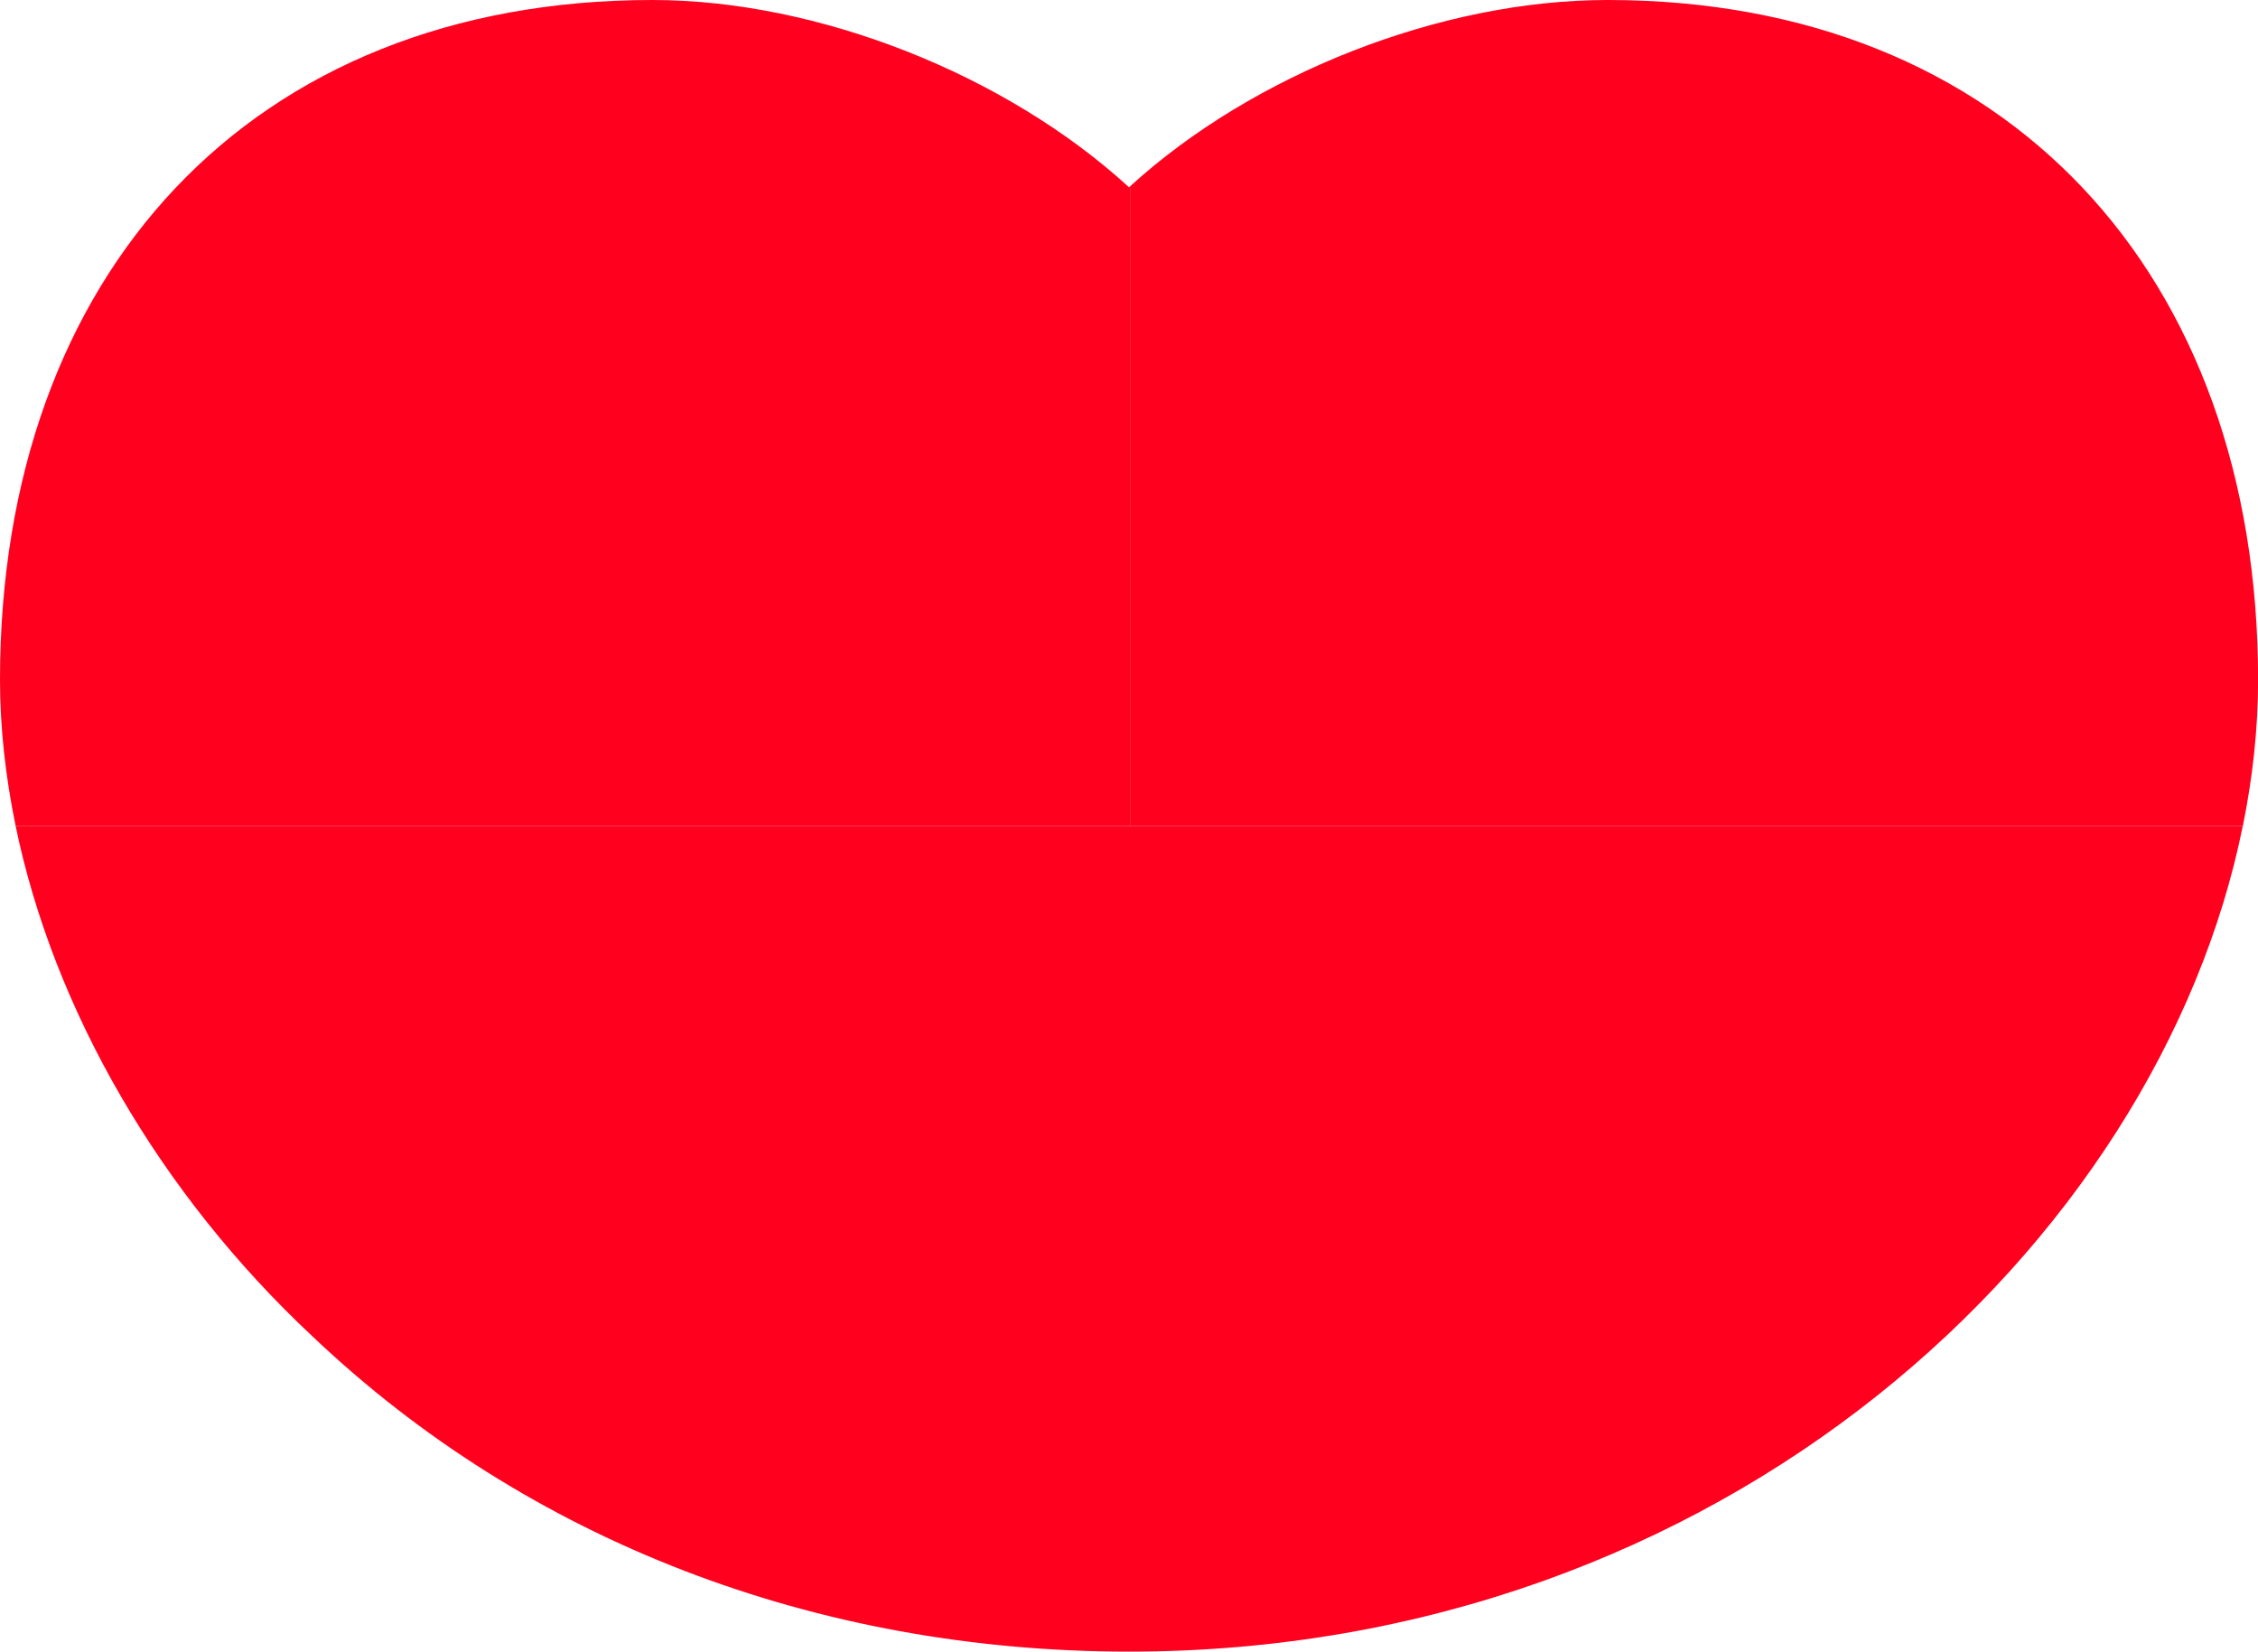
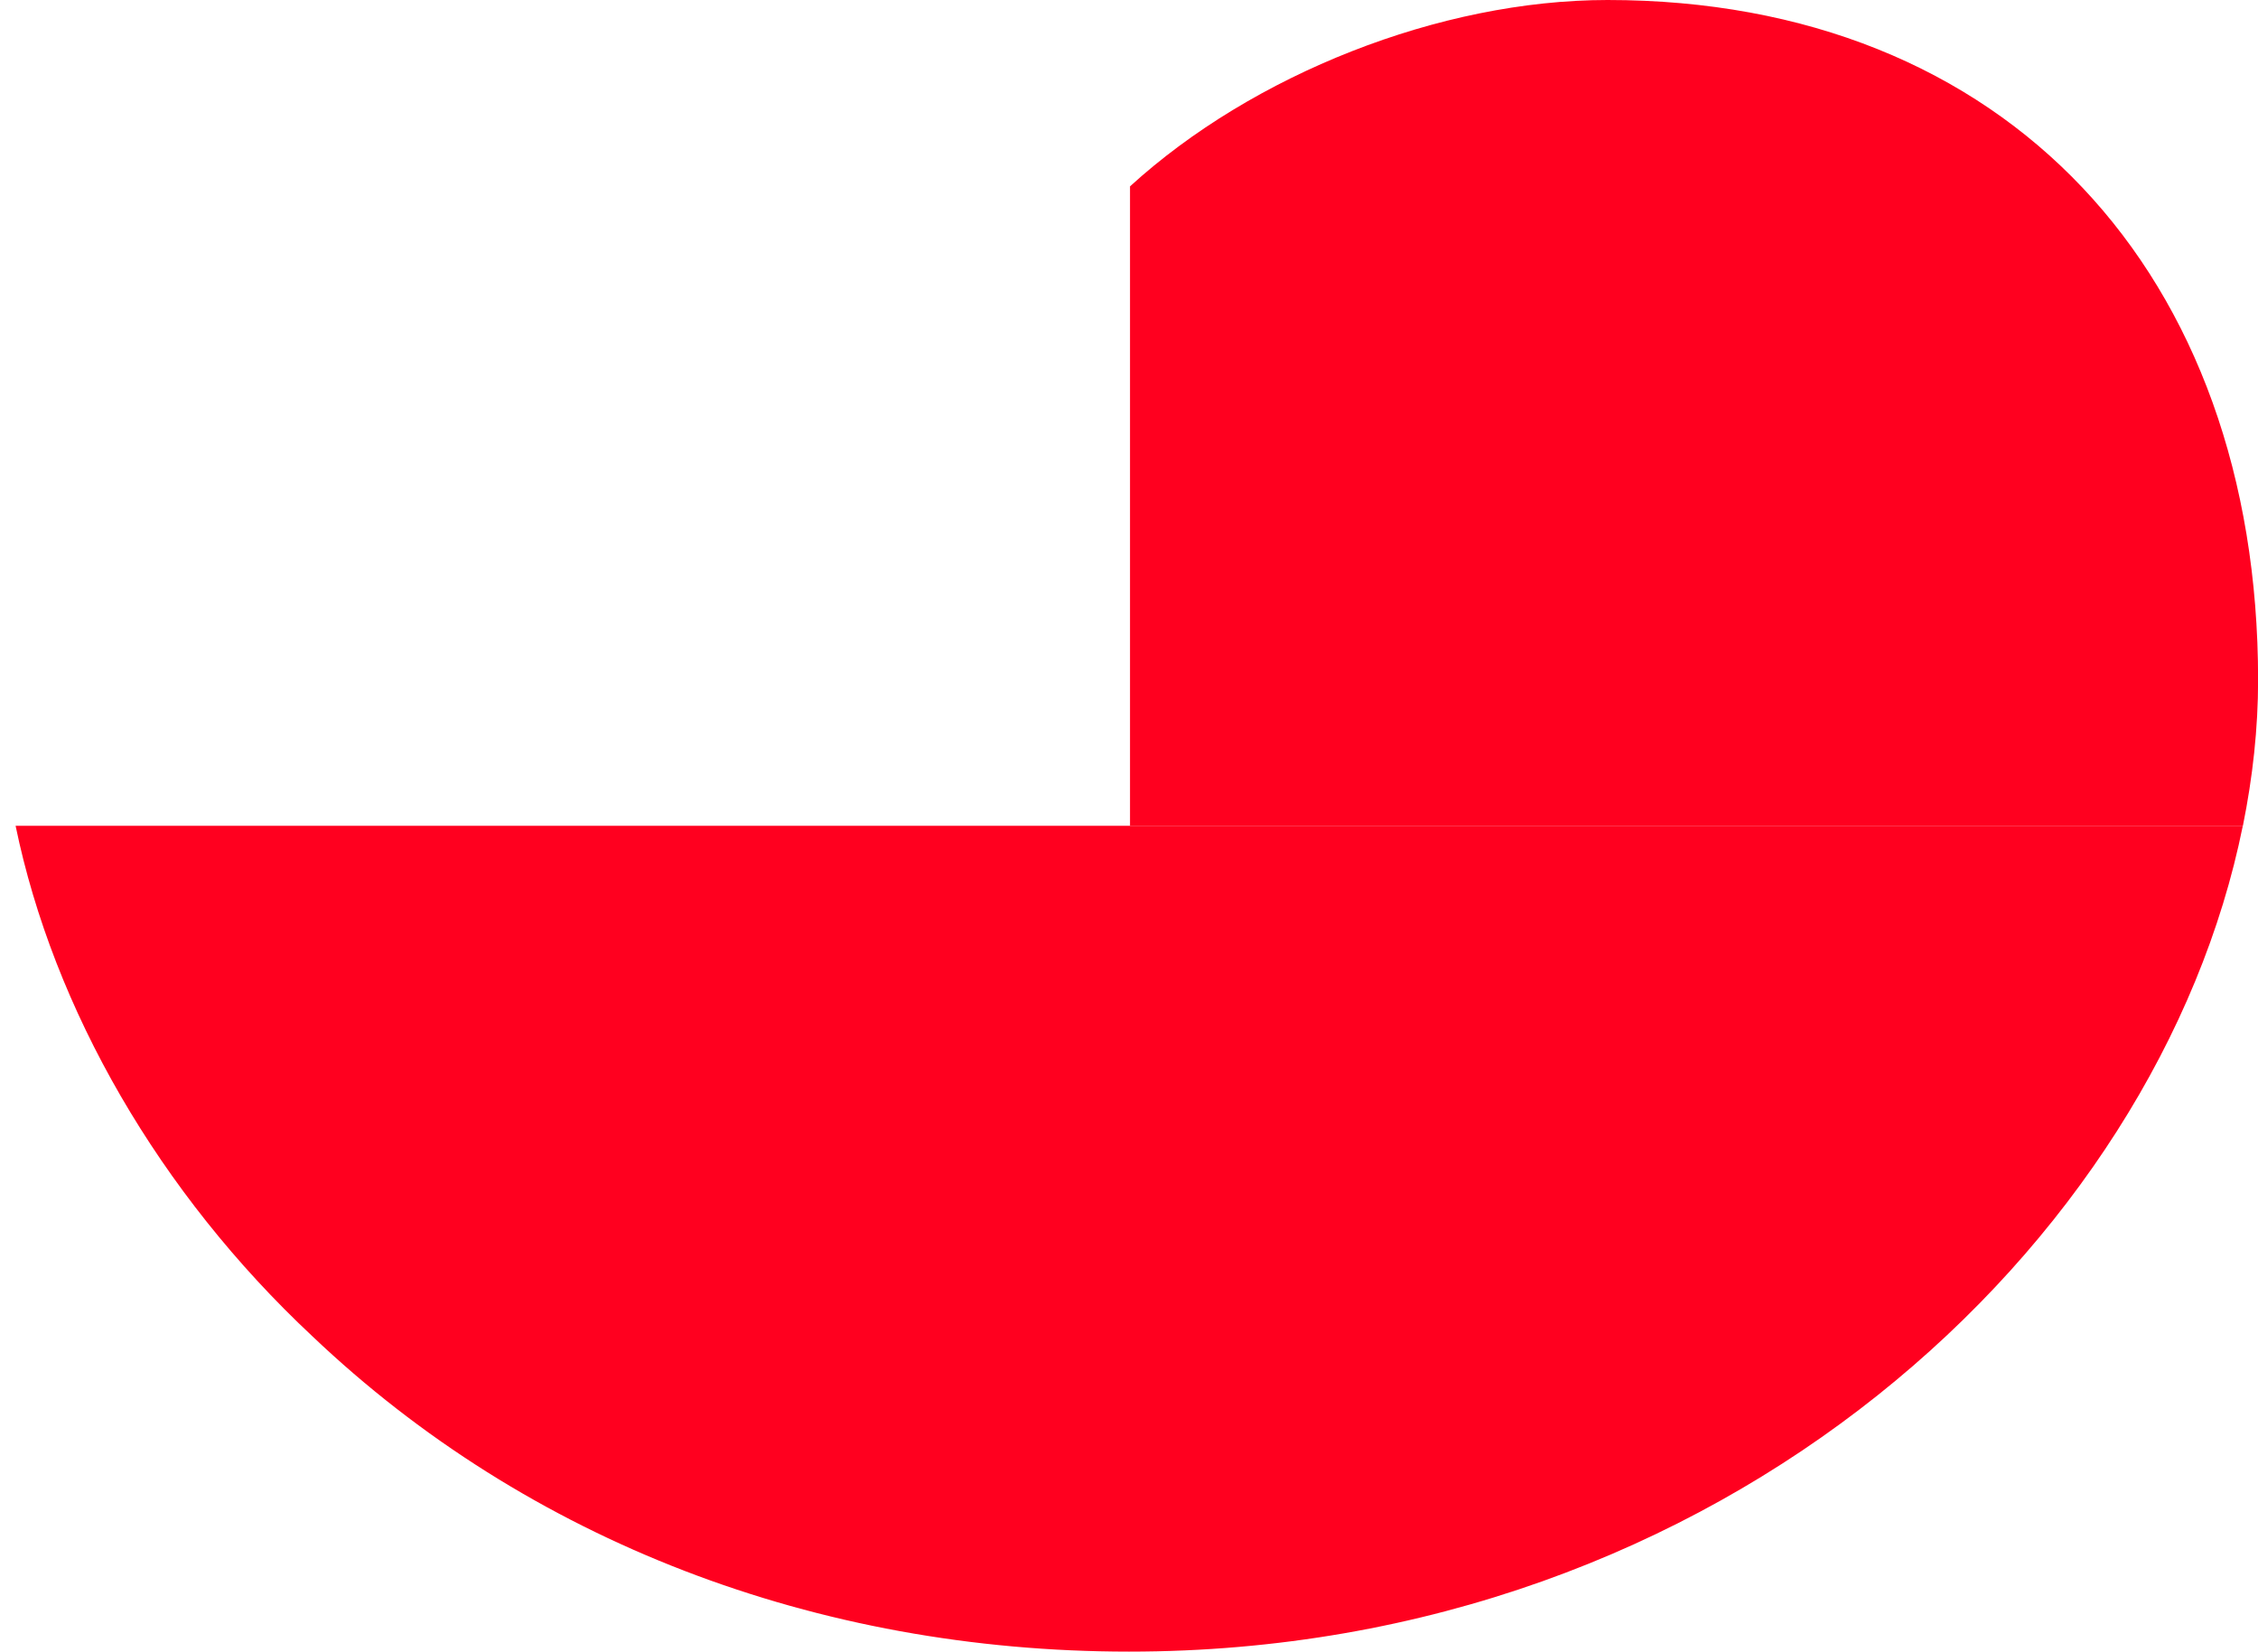
<svg xmlns="http://www.w3.org/2000/svg" width="175" height="128" viewBox="0 0 175 128" fill="none">
  <g clip-path="url(#clip0_7_5)">
    <path d="M1.209 64C4.145 78.224 12.348 92.464 24.208 103.558C40.912 119.441 63.284 128 87.5 128C133.617 128 167.292 96.391 173.823 64H1.209Z" fill="#FF001F" />
-     <path d="M87.579 14.443C87.579 14.443 87.524 14.49 87.5 14.513C78.002 5.805 63.441 0 50.567 0C19.459 0 0 21.234 0 52.694C0 56.419 0.432 60.205 1.209 64H87.579V14.443Z" fill="#FF001F" />
    <path d="M124.59 0C111.591 0 97.077 5.774 87.579 14.443V64H173.83C174.592 60.229 175.008 56.442 175.008 52.694C175 21.234 155.541 0 124.59 0Z" fill="#FF001F" />
  </g>
  <defs>
    <clipPath id="clip0_7_5">
      <rect width="175" height="128" fill="white" />
    </clipPath>
  </defs>
</svg>